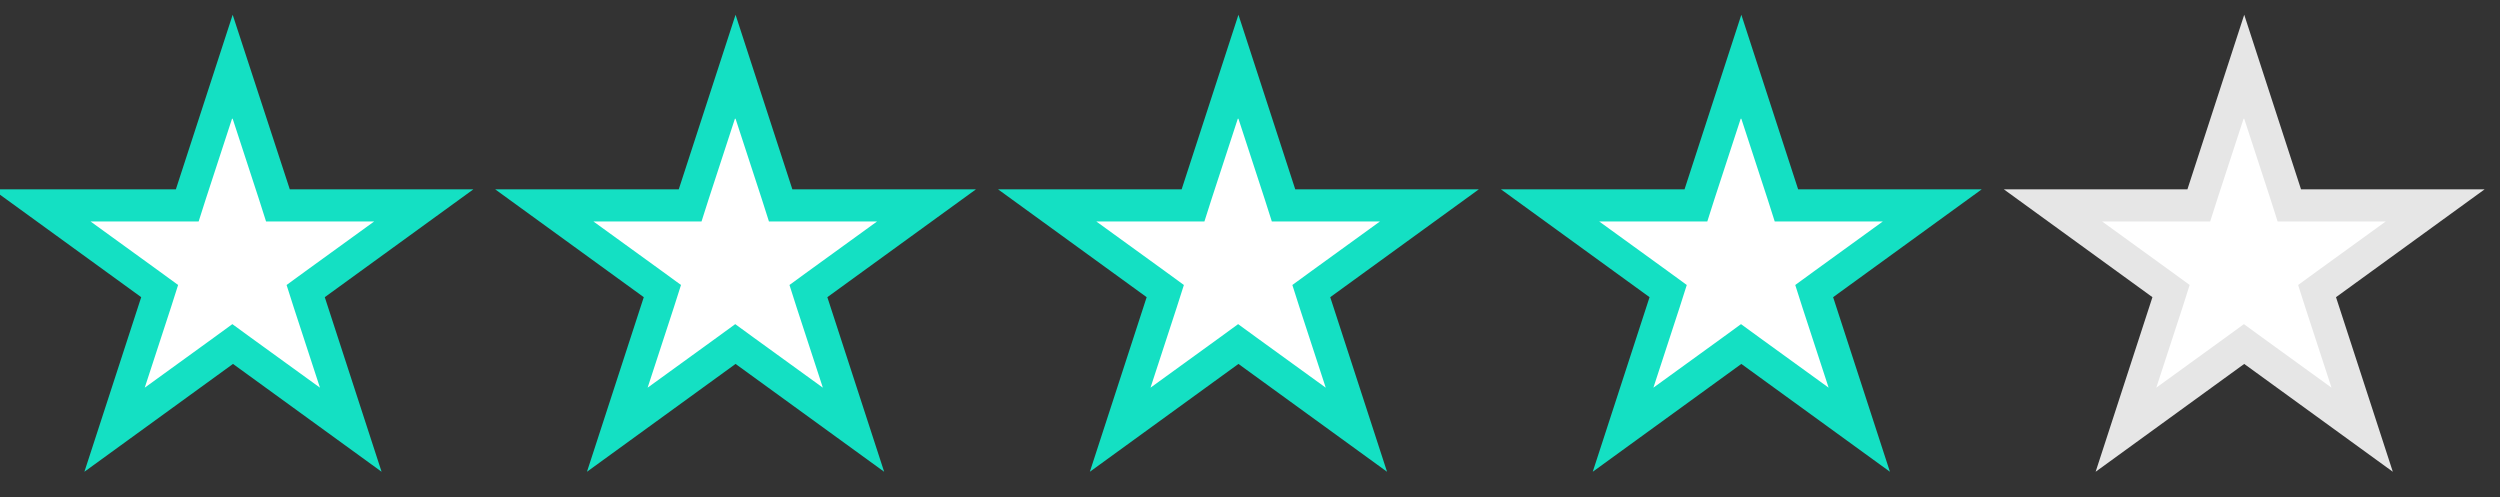
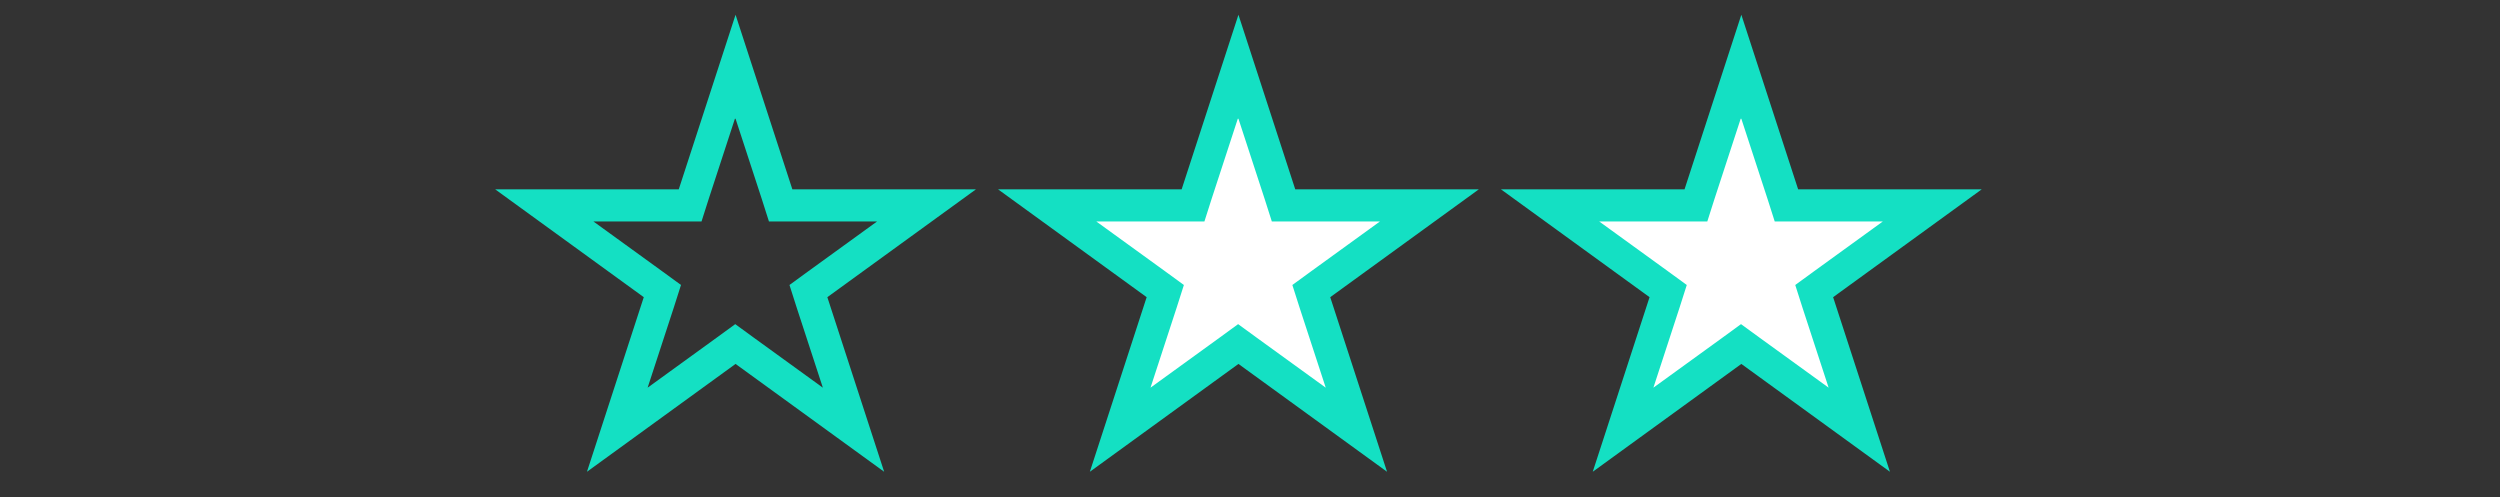
<svg xmlns="http://www.w3.org/2000/svg" version="1.1" viewBox="0 0 779 155">
  <rect x="0" y="0" width="779" height="155" fill="#333333" stroke="none" />
  <defs>
    <style>
      .cls-1 {
        fill: #e6e6e6;
      }

      .cls-2 {
        fill: #14e0c3;
      }

      .cls-3 {
        fill: #fff;
      }
    </style>
  </defs>
  <g>
    <g id="Ebene_1">
      <g>
-         <polygon class="cls-3" points="72.5 107.2 35.8 133.9 49.8 90.7 13 64 58.5 64 72.5 20.8 86.5 64 132 64 95.2 90.7 109.2 133.9 72.5 107.2" />
-         <path class="cls-2" d="M72.5,37l8.2,25.1,2.2,6.9h33.7l-21.4,15.5-5.9,4.3,2.2,6.9,8.2,25.1-21.4-15.5-5.9-4.3-5.9,4.3-21.4,15.5,8.2-25.1,2.2-6.9-5.9-4.3-21.4-15.5h33.7l2.2-6.9,8.2-25.1M72.5,4.6l-17.7,54.4H-2.3l46.3,33.6-17.7,54.4,46.3-33.6,46.3,33.6-17.7-54.4,46.3-33.6h-57.2L72.5,4.6h0Z" />
-       </g>
+         </g>
      <g>
-         <polygon class="cls-3" points="699.3 107.2 662.6 133.9 676.6 90.7 639.8 64 685.3 64 699.3 20.8 713.3 64 758.8 64 722 90.7 736 133.9 699.3 107.2" />
-         <path class="cls-1" d="M699.3,37l8.2,25.1,2.2,6.9h33.7l-21.4,15.5-5.9,4.3,2.2,6.9,8.2,25.1-21.4-15.5-5.9-4.3-5.9,4.3-21.4,15.5,8.2-25.1,2.2-6.9-5.9-4.3-21.4-15.5h33.7l2.2-6.9,8.2-25.1M699.3,4.6l-17.7,54.4h-57.2l46.3,33.6-17.7,54.4,46.3-33.6,46.3,33.6-17.7-54.4,46.3-33.6h-57.2l-17.7-54.4h0Z" />
-       </g>
+         </g>
      <g>
-         <polygon class="cls-3" points="206.5 90.7 169.7 64 215.2 64 229.2 20.8 243.2 64 288.7 64 251.9 90.7 265.9 133.9 229.2 107.2 192.5 133.9 206.5 90.7" />
        <path class="cls-2" d="M229.2,37l8.2,25.1,2.2,6.9h33.7l-21.4,15.5-5.9,4.3,2.2,6.9,8.2,25.1-21.4-15.5-5.9-4.3-5.9,4.3-21.4,15.5,8.2-25.1,2.2-6.9-5.9-4.3-21.4-15.5h33.7l2.2-6.9,8.2-25.1M229.2,4.6l-17.7,54.4h-57.2l46.3,33.6-17.7,54.4,46.3-33.6,46.3,33.6-17.7-54.4,46.3-33.6h-57.2l-17.7-54.4h0Z" />
      </g>
      <g>
        <polygon class="cls-3" points="385.9 107.2 349.2 133.9 363.2 90.7 326.4 64 371.9 64 385.9 20.8 399.9 64 445.4 64 408.6 90.7 422.6 133.9 385.9 107.2" />
        <path class="cls-2" d="M385.9,37l8.2,25.1,2.2,6.9h33.7l-21.4,15.5-5.9,4.3,2.2,6.9,8.2,25.1-21.4-15.5-5.9-4.3-5.9,4.3-21.4,15.5,8.2-25.1,2.2-6.9-5.9-4.3-21.4-15.5h33.7l2.2-6.9,8.2-25.1M385.9,4.6l-17.7,54.4h-57.2l46.3,33.6-17.7,54.4,46.3-33.6,46.3,33.6-17.7-54.4,46.3-33.6h-57.2l-17.7-54.4h0Z" />
      </g>
      <g>
        <polygon class="cls-3" points="542.6 107.2 505.9 133.9 519.9 90.7 483.1 64 528.6 64 542.6 20.8 556.6 64 602.1 64 565.3 90.7 579.3 133.9 542.6 107.2" />
        <path class="cls-2" d="M542.6,37l8.2,25.1,2.2,6.9h33.7l-21.4,15.5-5.9,4.3,2.2,6.9,8.2,25.1-21.4-15.5-5.9-4.3-5.9,4.3-21.4,15.5,8.2-25.1,2.2-6.9-5.9-4.3-21.4-15.5h33.7l2.2-6.9,8.2-25.1M542.6,4.6l-17.7,54.4h-57.2l46.3,33.6-17.7,54.4,46.3-33.6,46.3,33.6-17.7-54.4,46.3-33.6h-57.2l-17.7-54.4h0Z" />
      </g>
    </g>
  </g>
</svg>